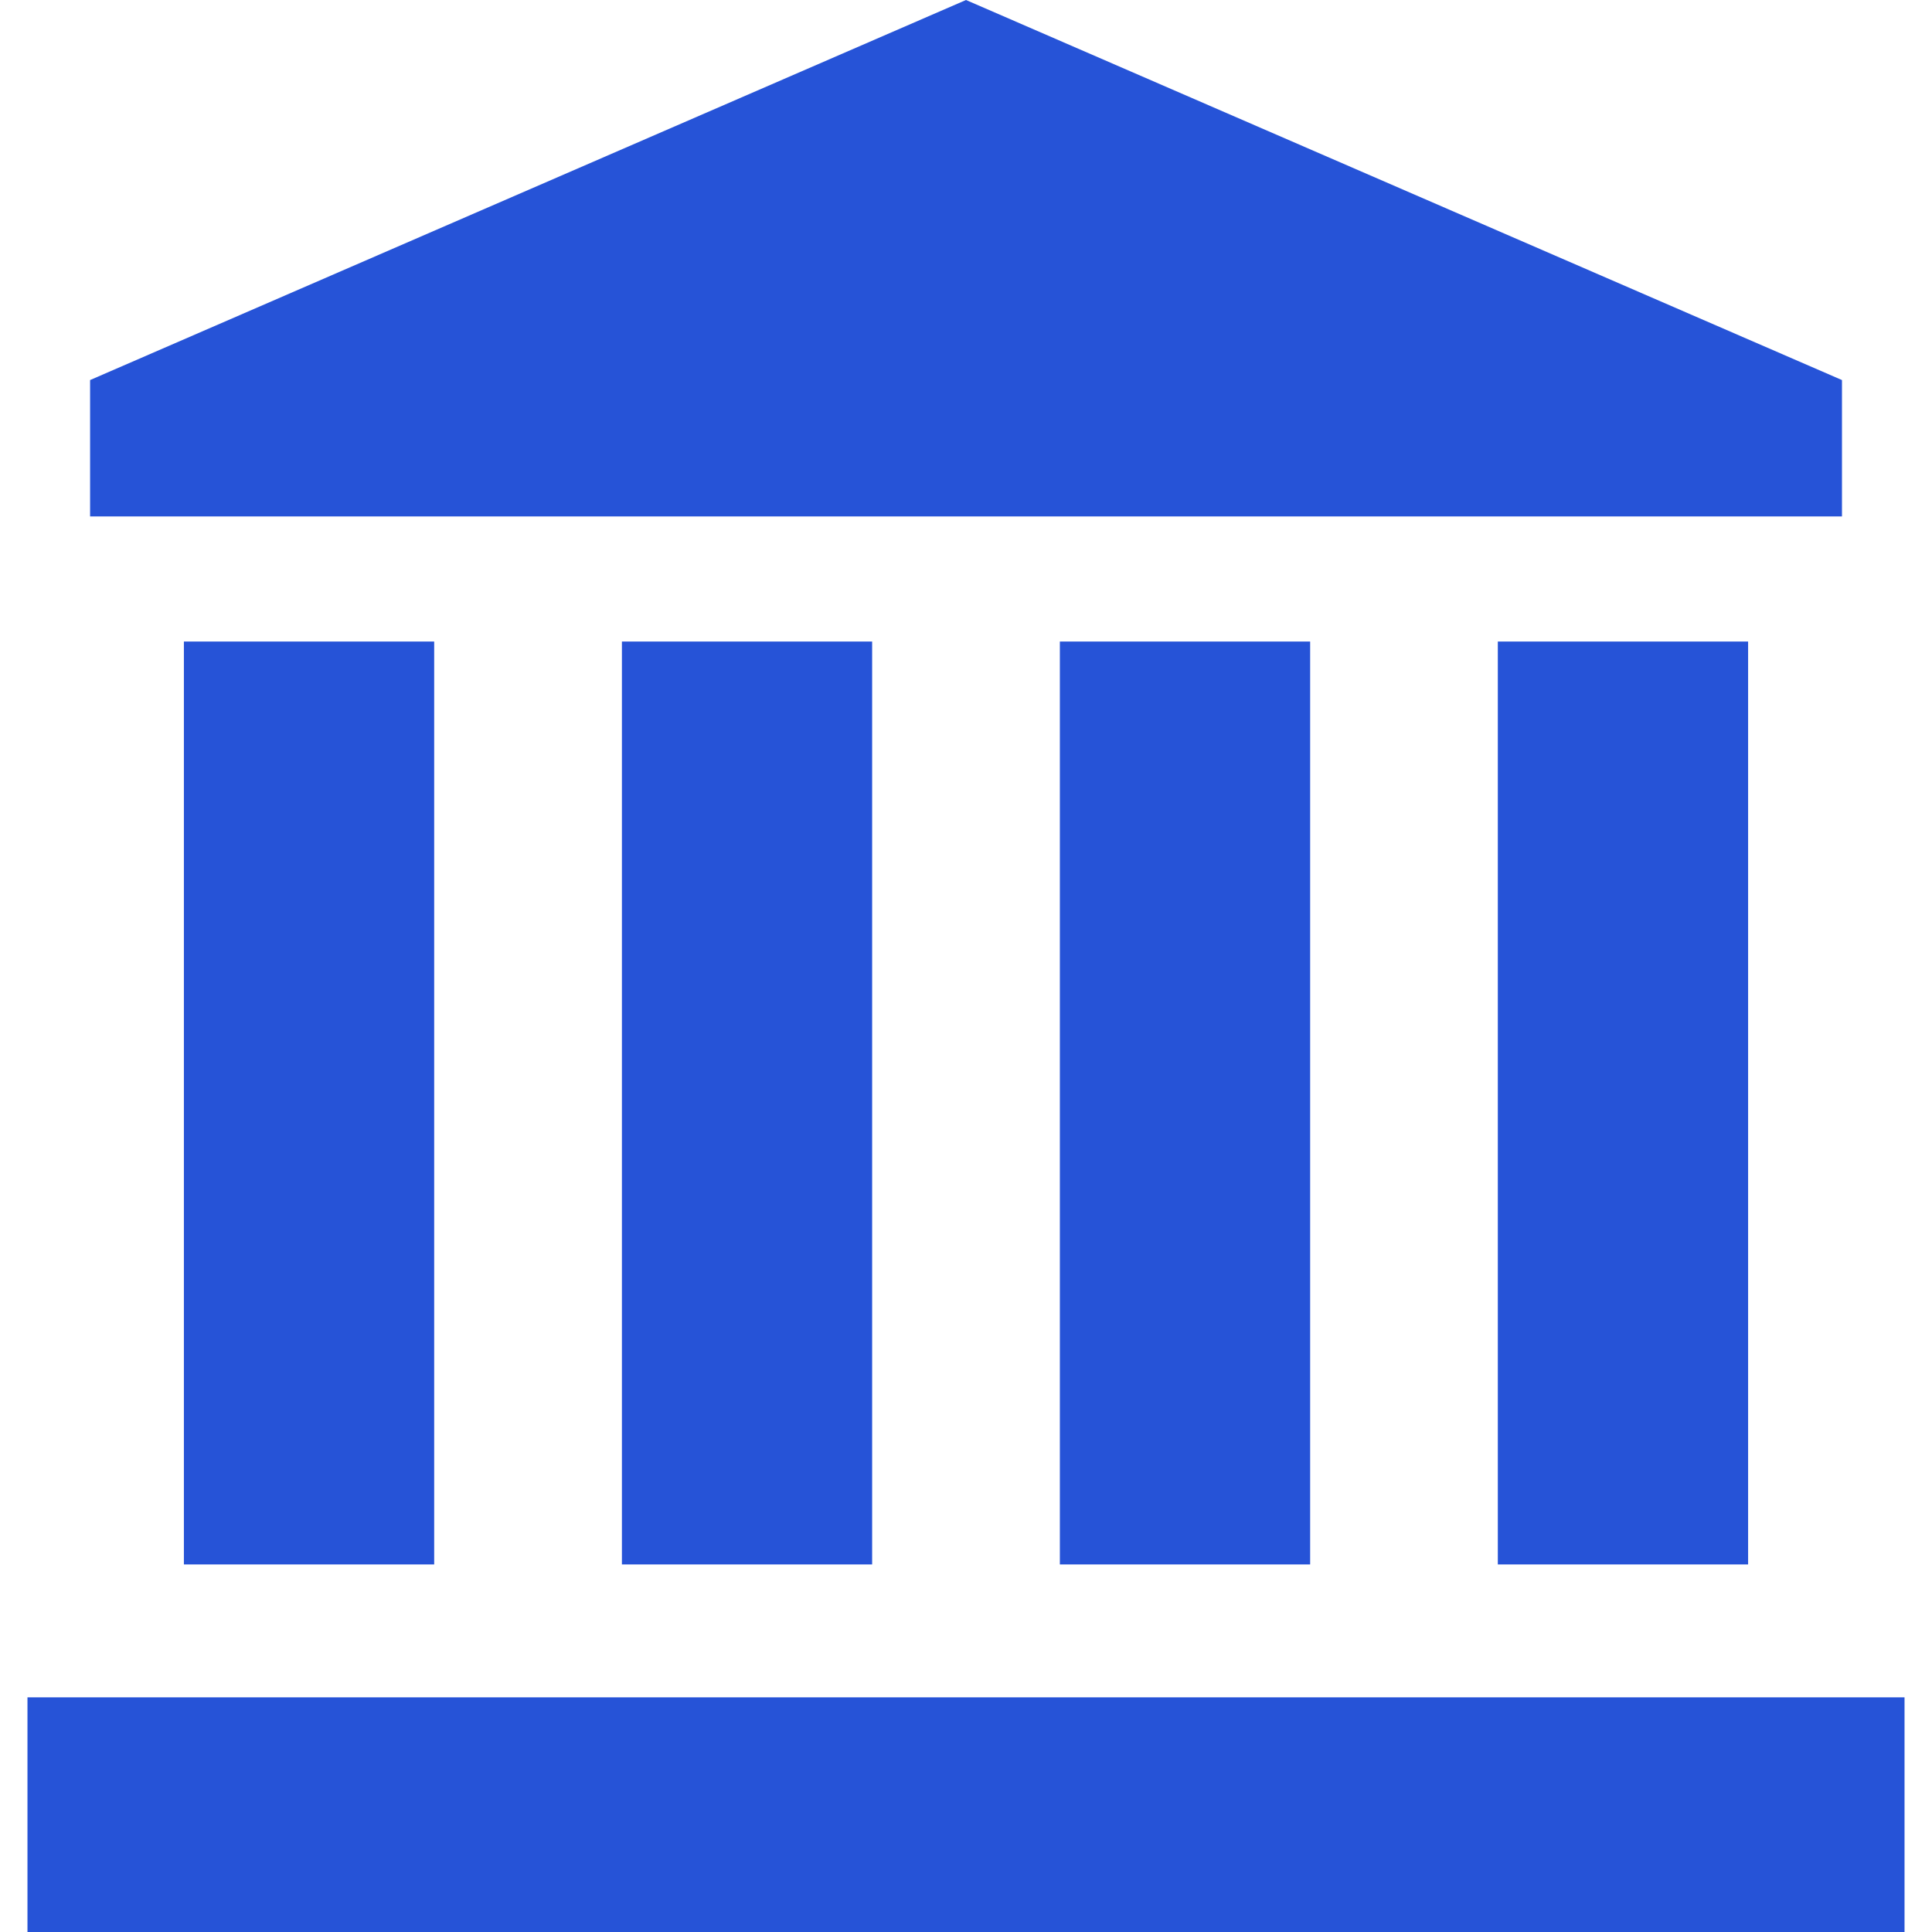
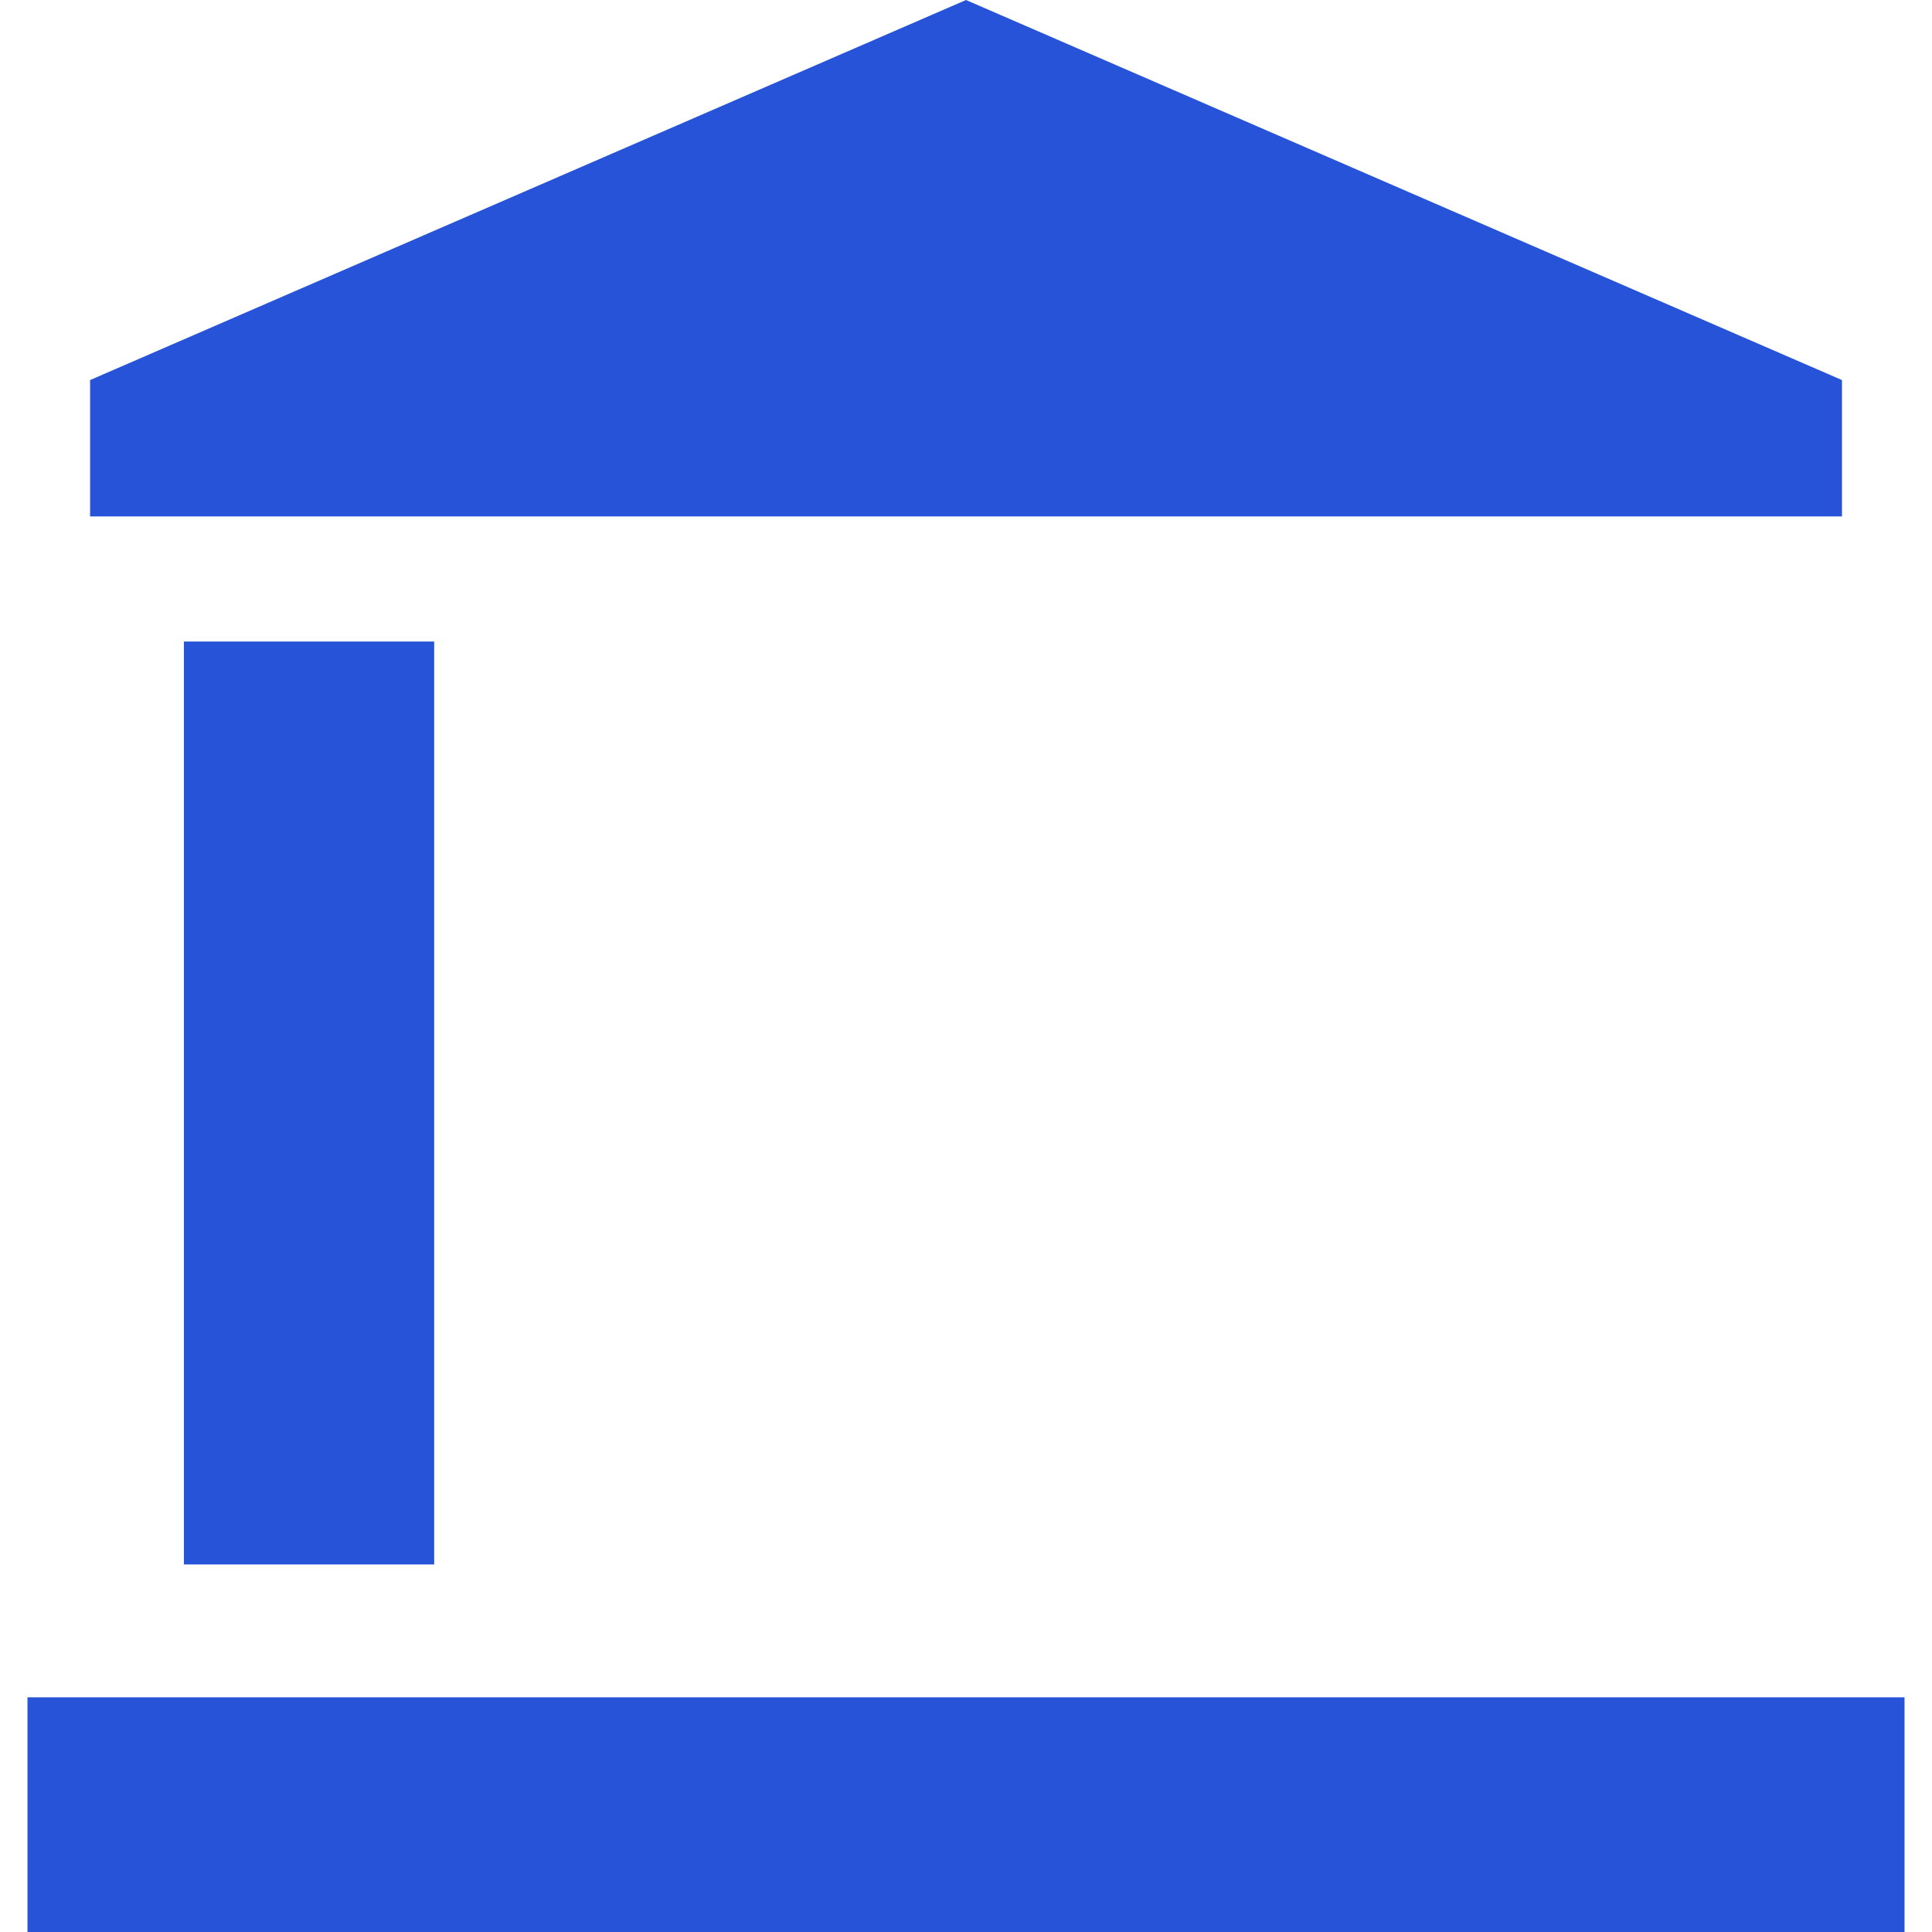
<svg xmlns="http://www.w3.org/2000/svg" version="1.1" id="_x32_" x="0px" y="0px" width="512px" height="512px" viewBox="0 0 512 512" style="width: 64px; height: 64px; opacity: 1;" xml:space="preserve">
  <style type="text/css">

	.st0{fill:#4B4B4B;}

</style>
  <g>
    <polygon class="st0" points="256,0 23.875,100.719 23.875,136.859 256,136.859 488.141,136.859 488.141,100.719  " style="fill: rgb(38, 83, 215);" />
    <rect x="7.281" y="449.813" class="st0" width="497.438" height="62.188" style="fill: rgb(38, 83, 215);" />
    <rect x="48.734" y="170.016" class="st0" width="66.328" height="244.578" style="fill: rgb(38, 83, 215);" />
-     <rect x="164.813" y="170.016" class="st0" width="66.313" height="244.578" style="fill: rgb(38, 83, 215);" />
-     <rect x="280.875" y="170.016" class="st0" width="66.328" height="244.578" style="fill: rgb(38, 83, 215);" />
-     <rect x="396.938" y="170.016" class="st0" width="66.328" height="244.578" style="fill: rgb(38, 83, 215);" />
  </g>
</svg>